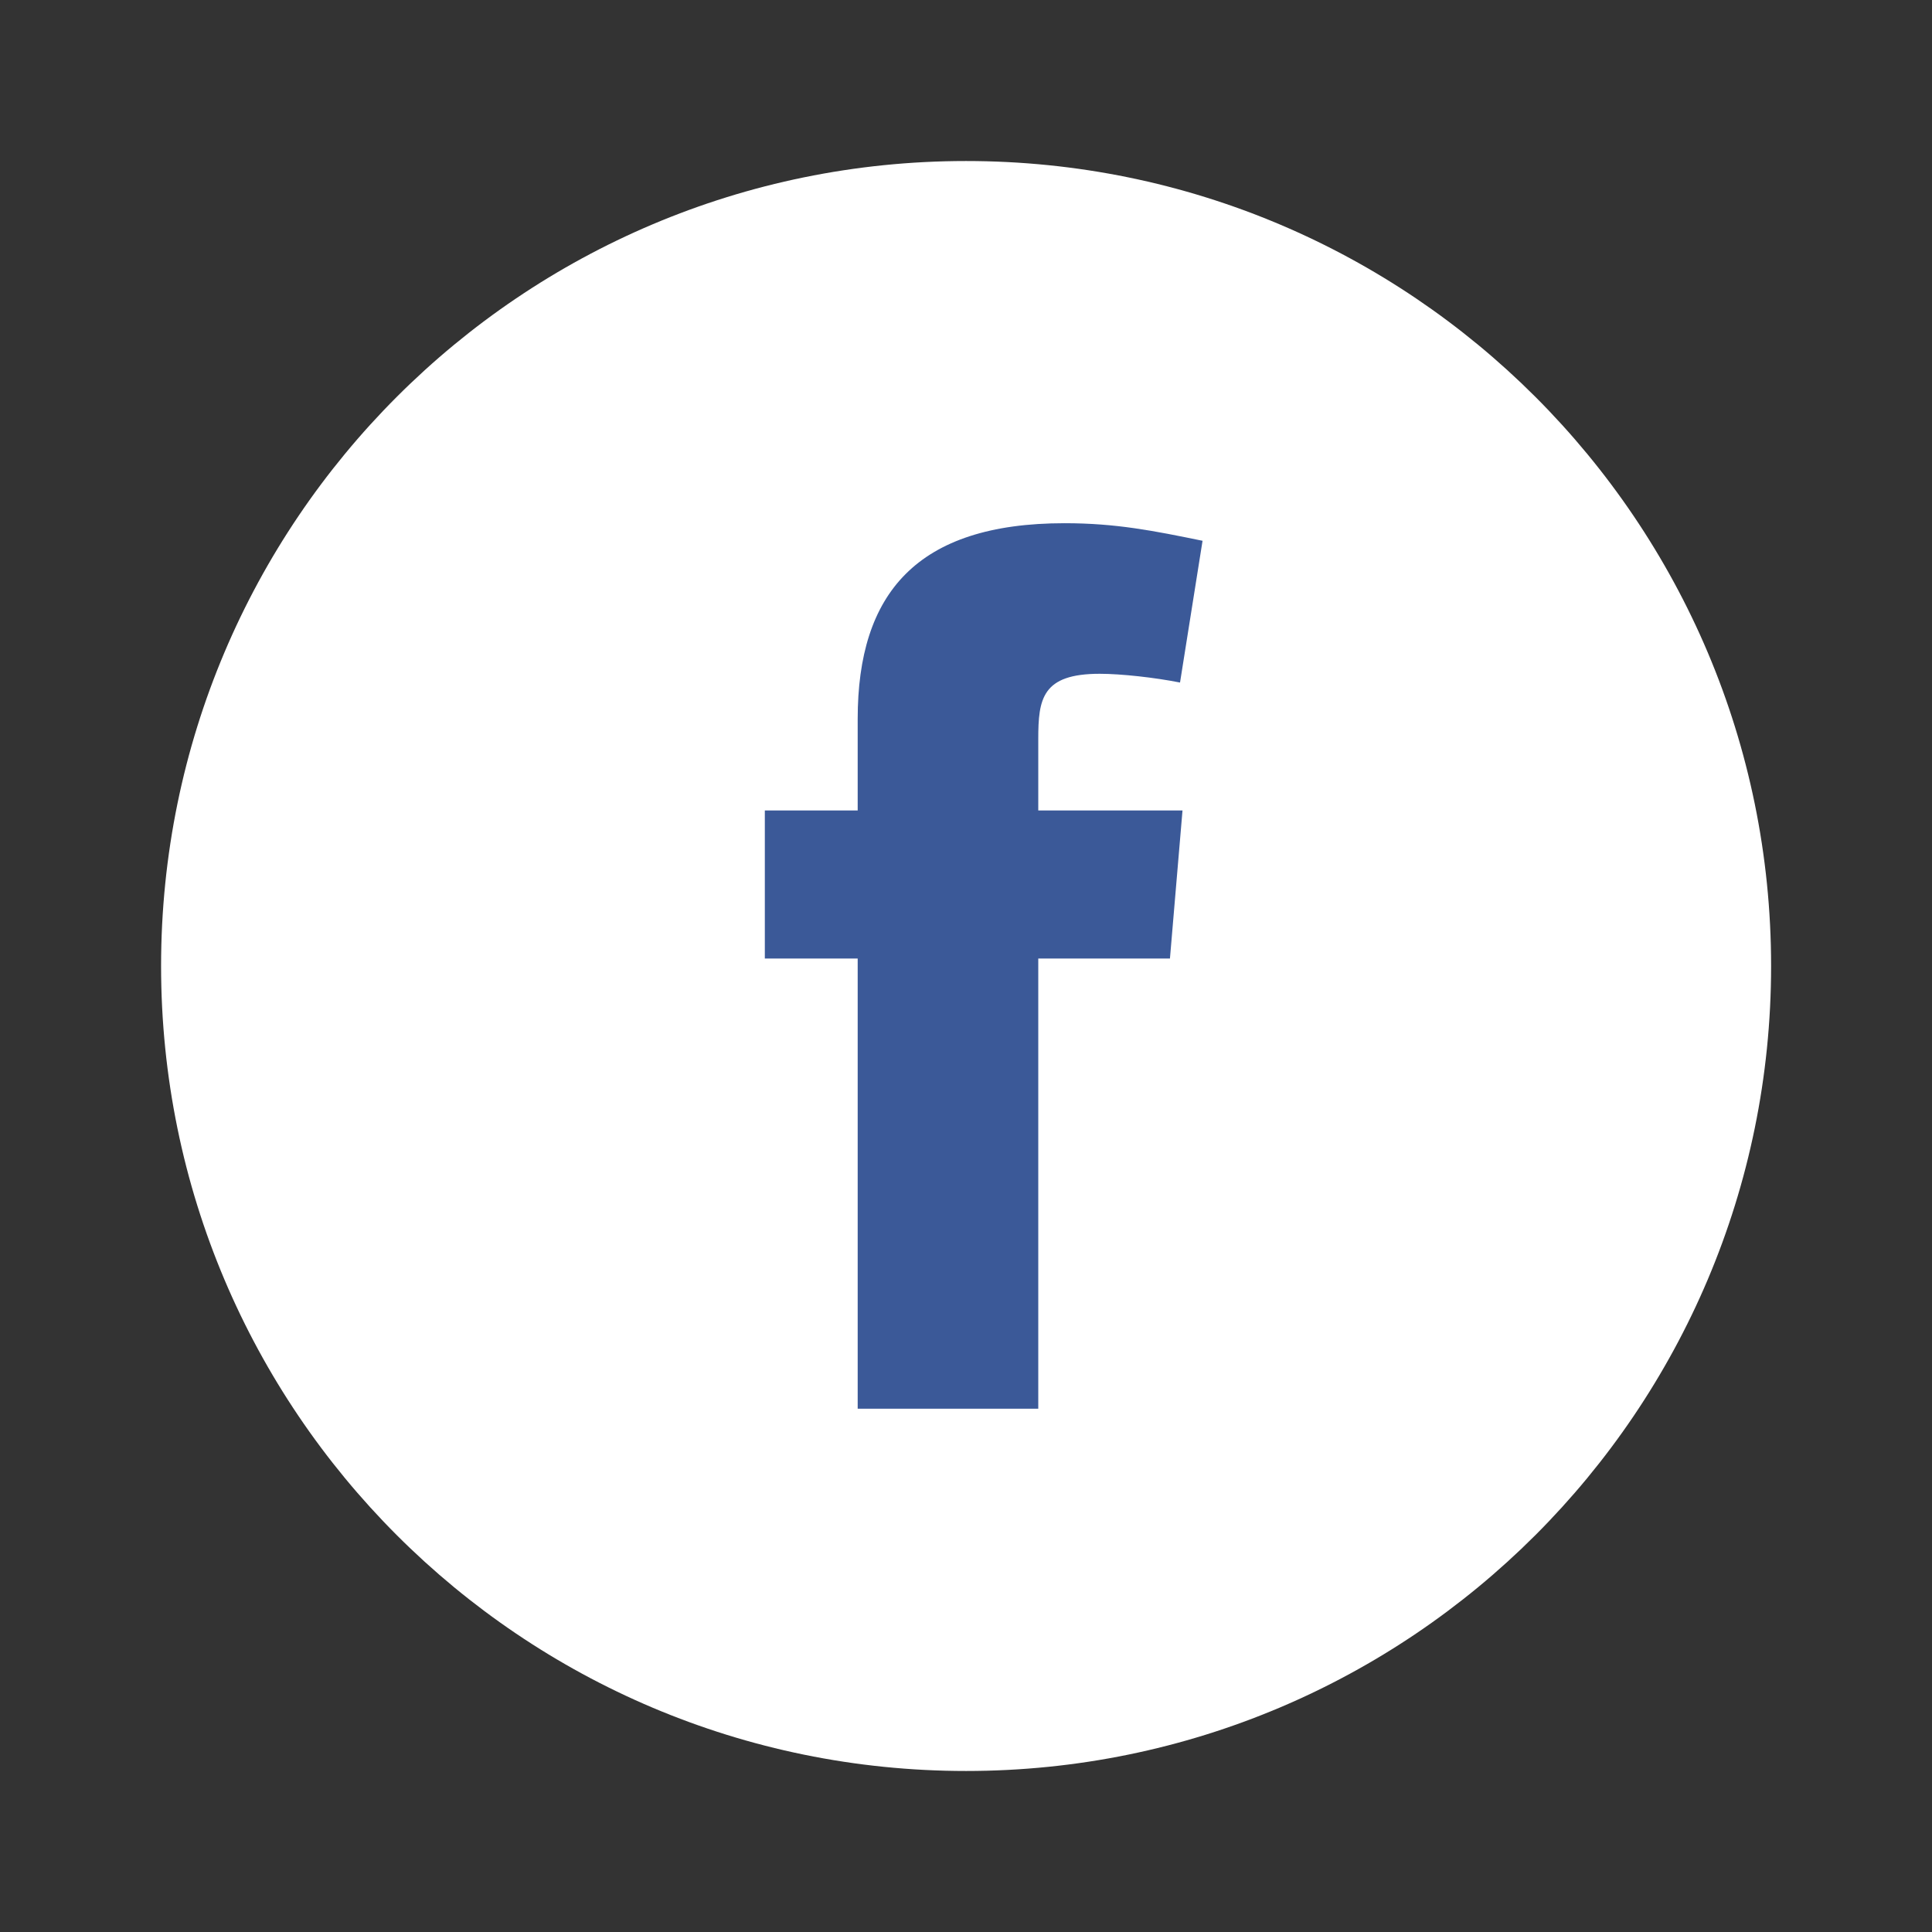
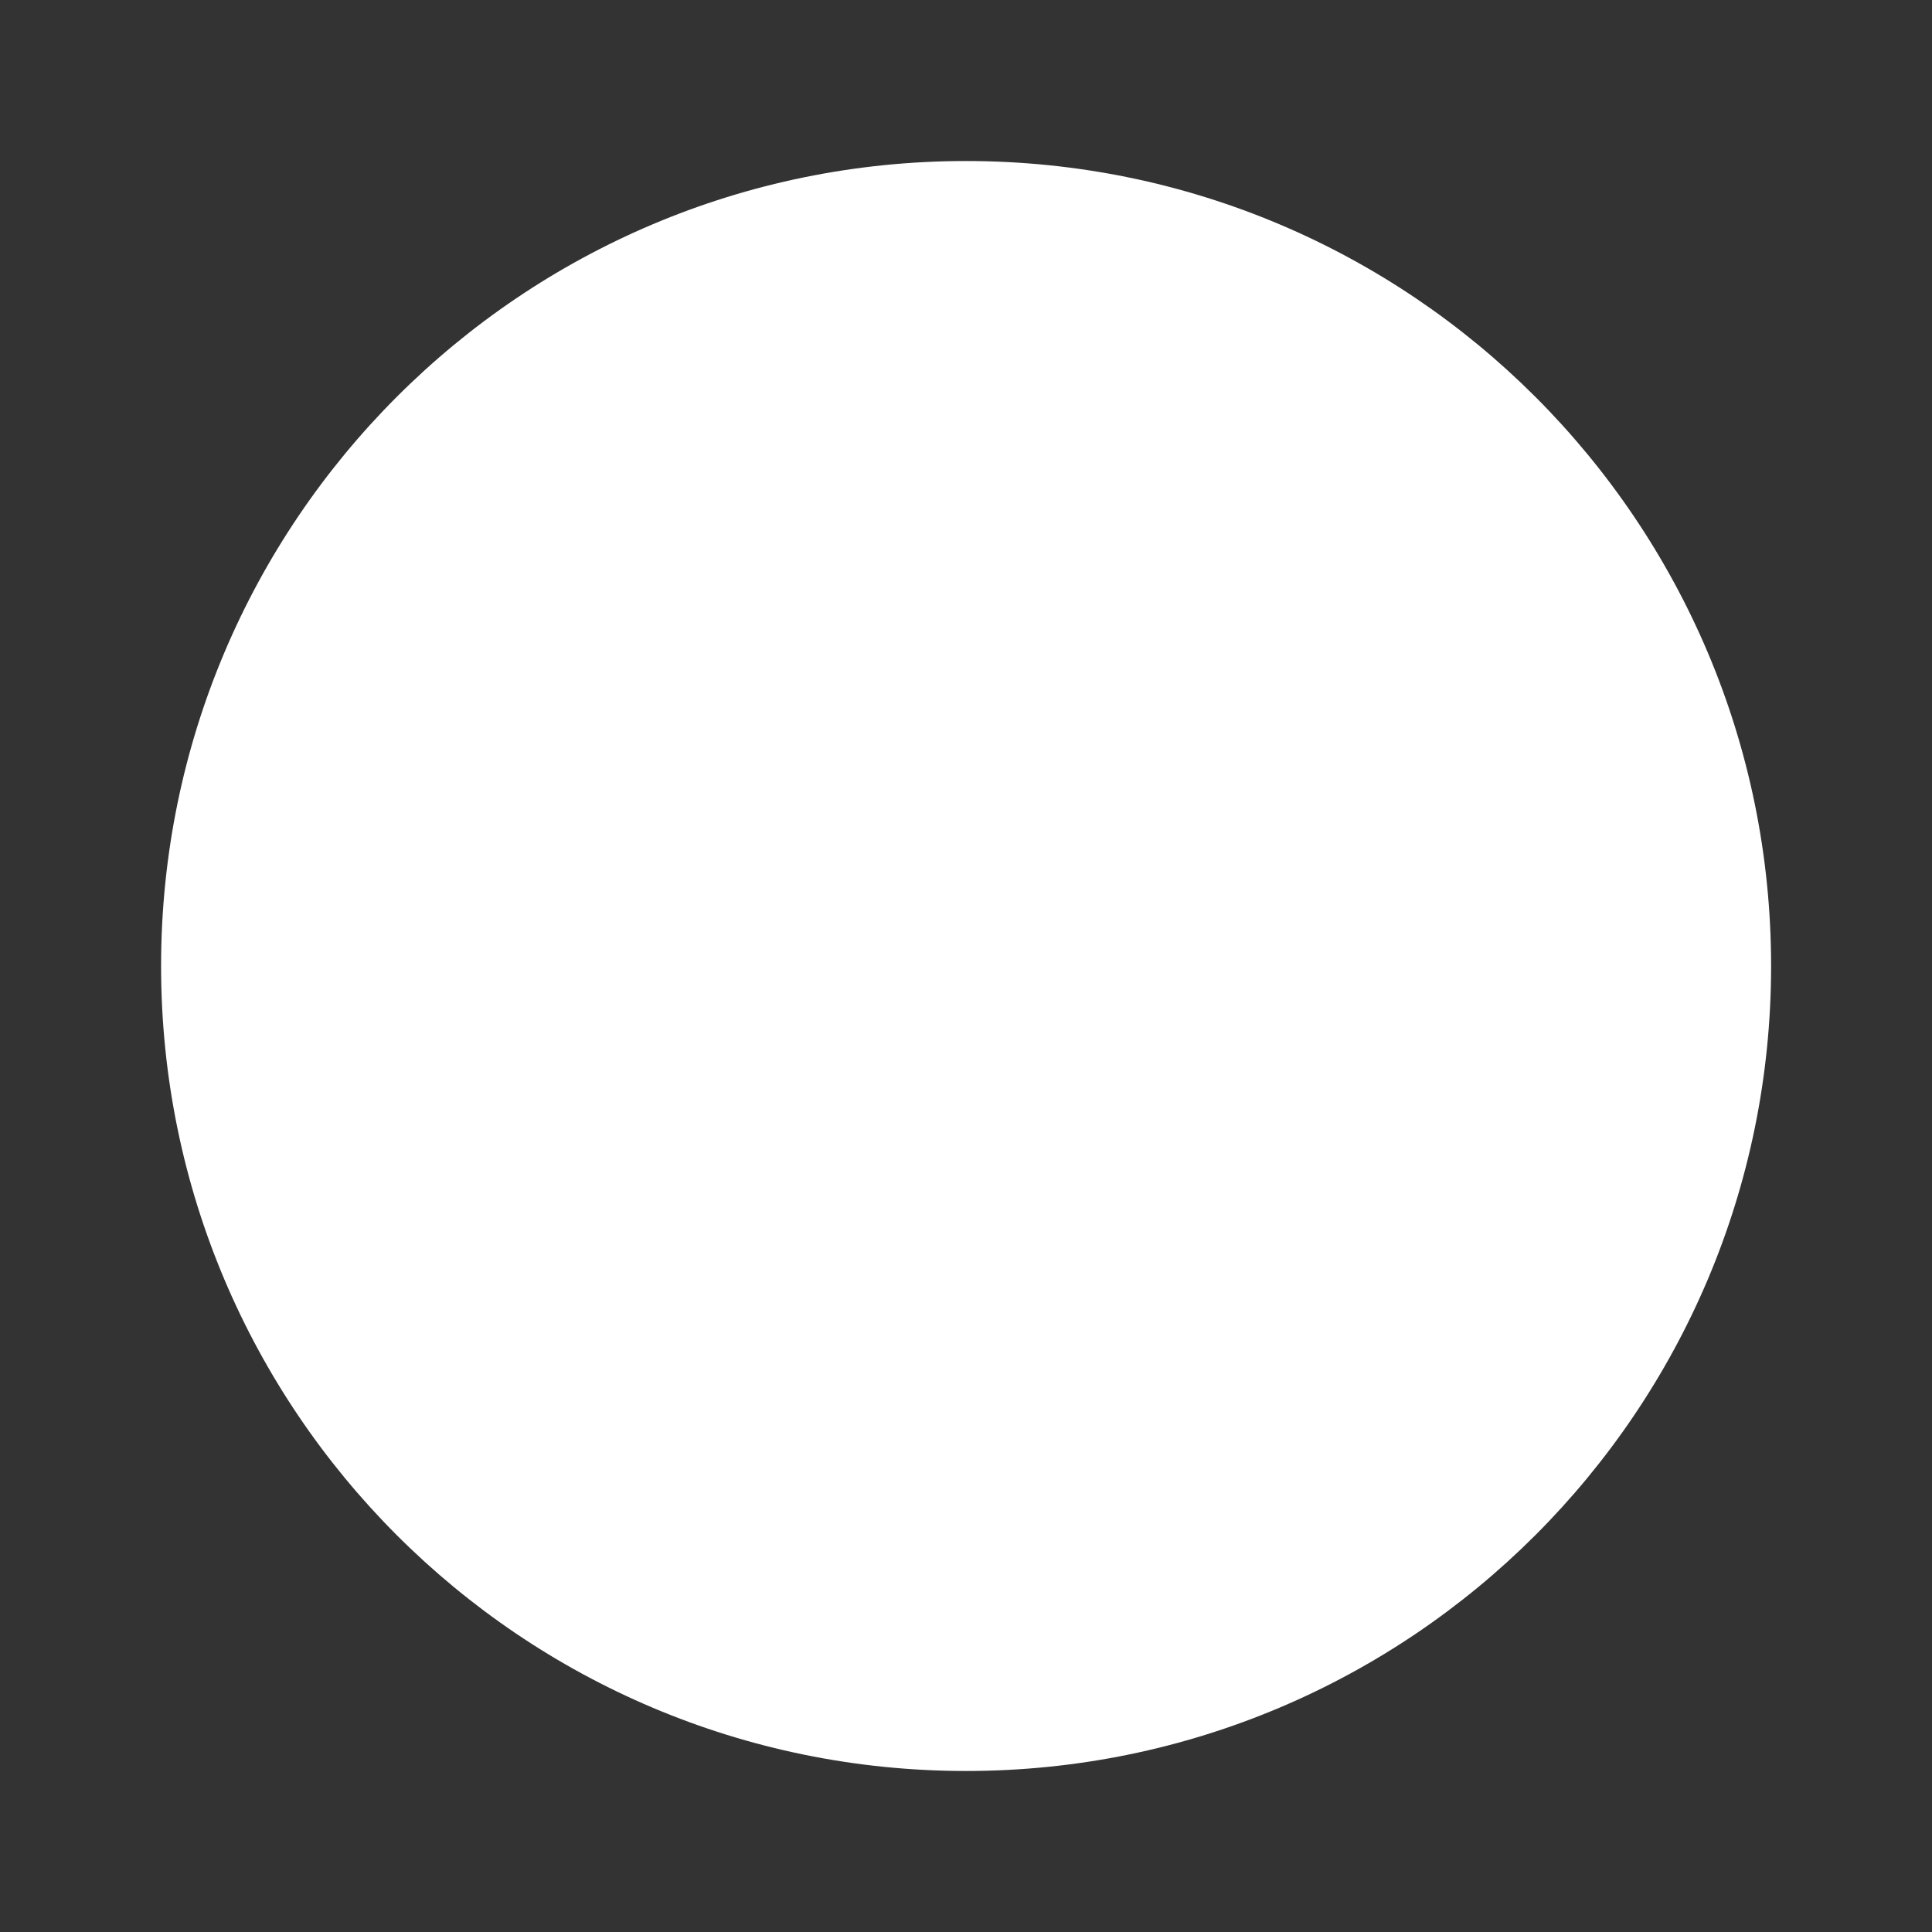
<svg xmlns="http://www.w3.org/2000/svg" width="32" height="32" viewBox="0 0 32 32" fill="none">
  <rect x="0" y="0" width="32" height="32" fill="#333333" stroke="none" />
  <path d="M16.001 29.333C23.365 29.333 29.335 23.364 29.335 16C29.335 8.636 23.365 2.667 16.001 2.667C8.637 2.667 2.668 8.636 2.668 16C2.668 23.364 8.637 29.333 16.001 29.333Z" fill="white" />
-   <path fill-rule="evenodd" clip-rule="evenodd" d="M19.545 11.305C19.129 11.222 18.568 11.16 18.215 11.16C17.259 11.16 17.197 11.575 17.197 12.24V13.424H19.586L19.378 15.876H17.197V23.333H14.206V15.876H12.668V13.424H14.206V11.907C14.206 9.83 15.182 8.666 17.633 8.666C18.485 8.666 19.108 8.791 19.918 8.957L19.545 11.305Z" fill="#3B5998" />
</svg>